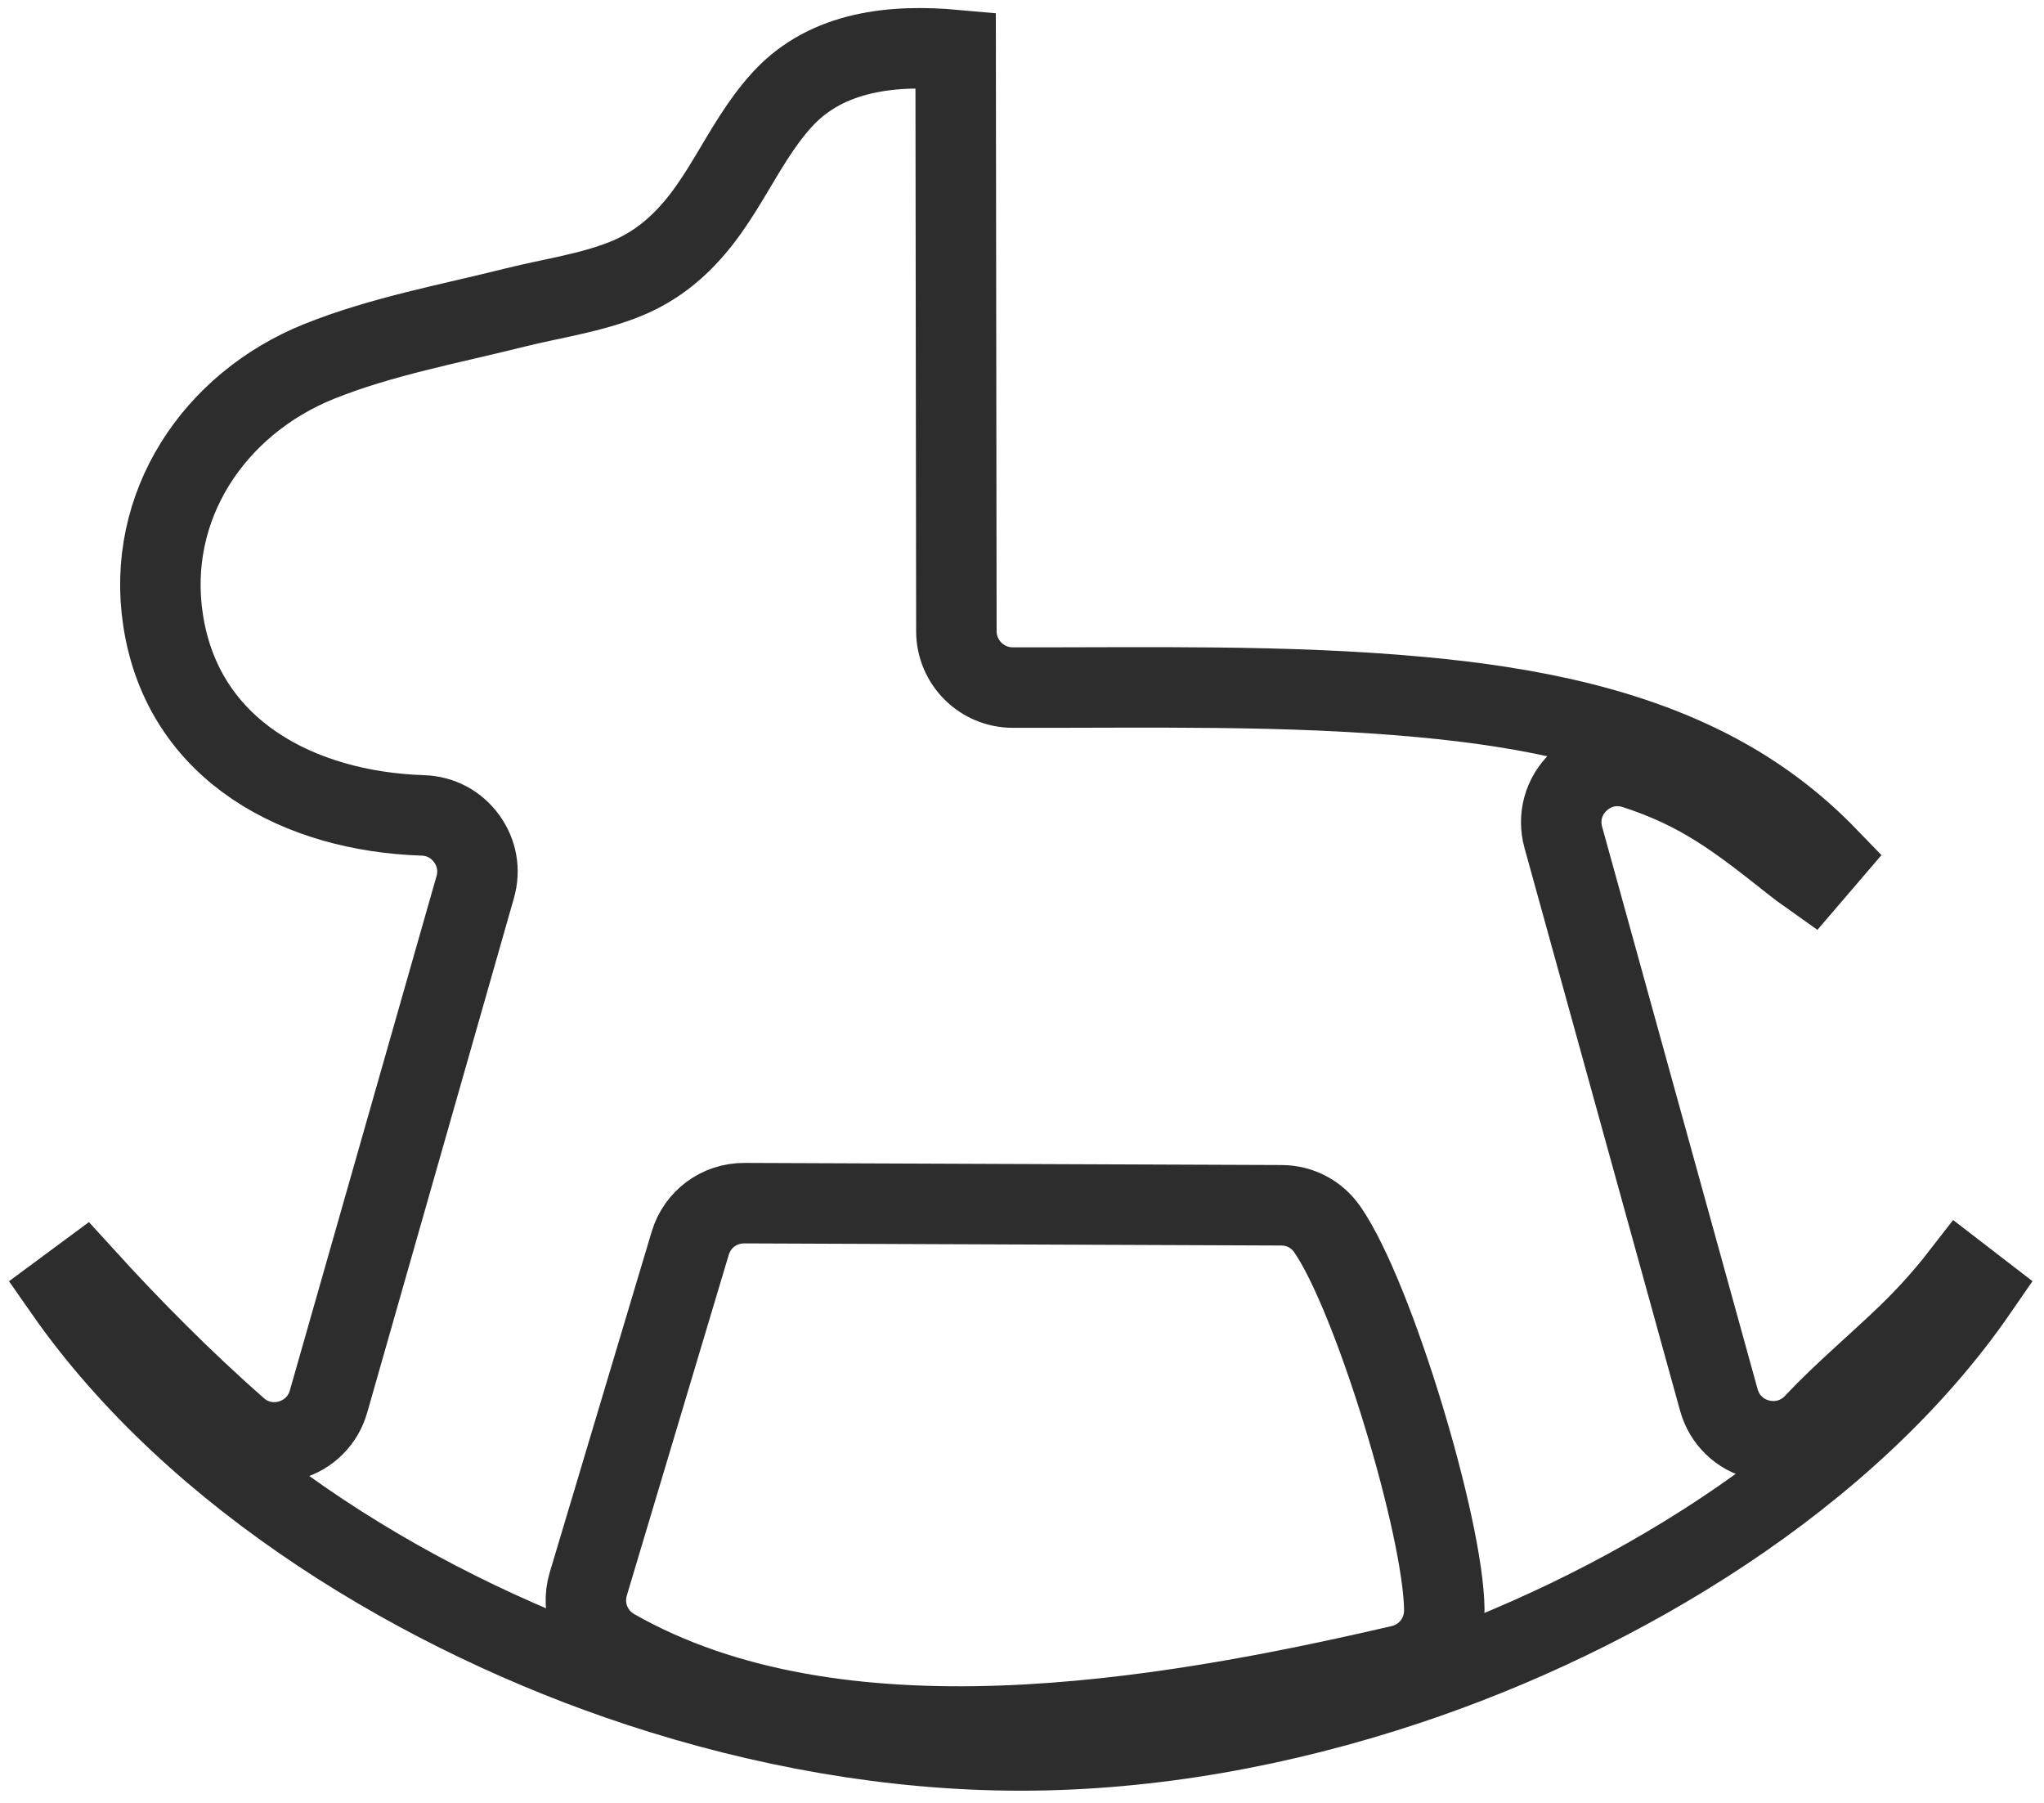
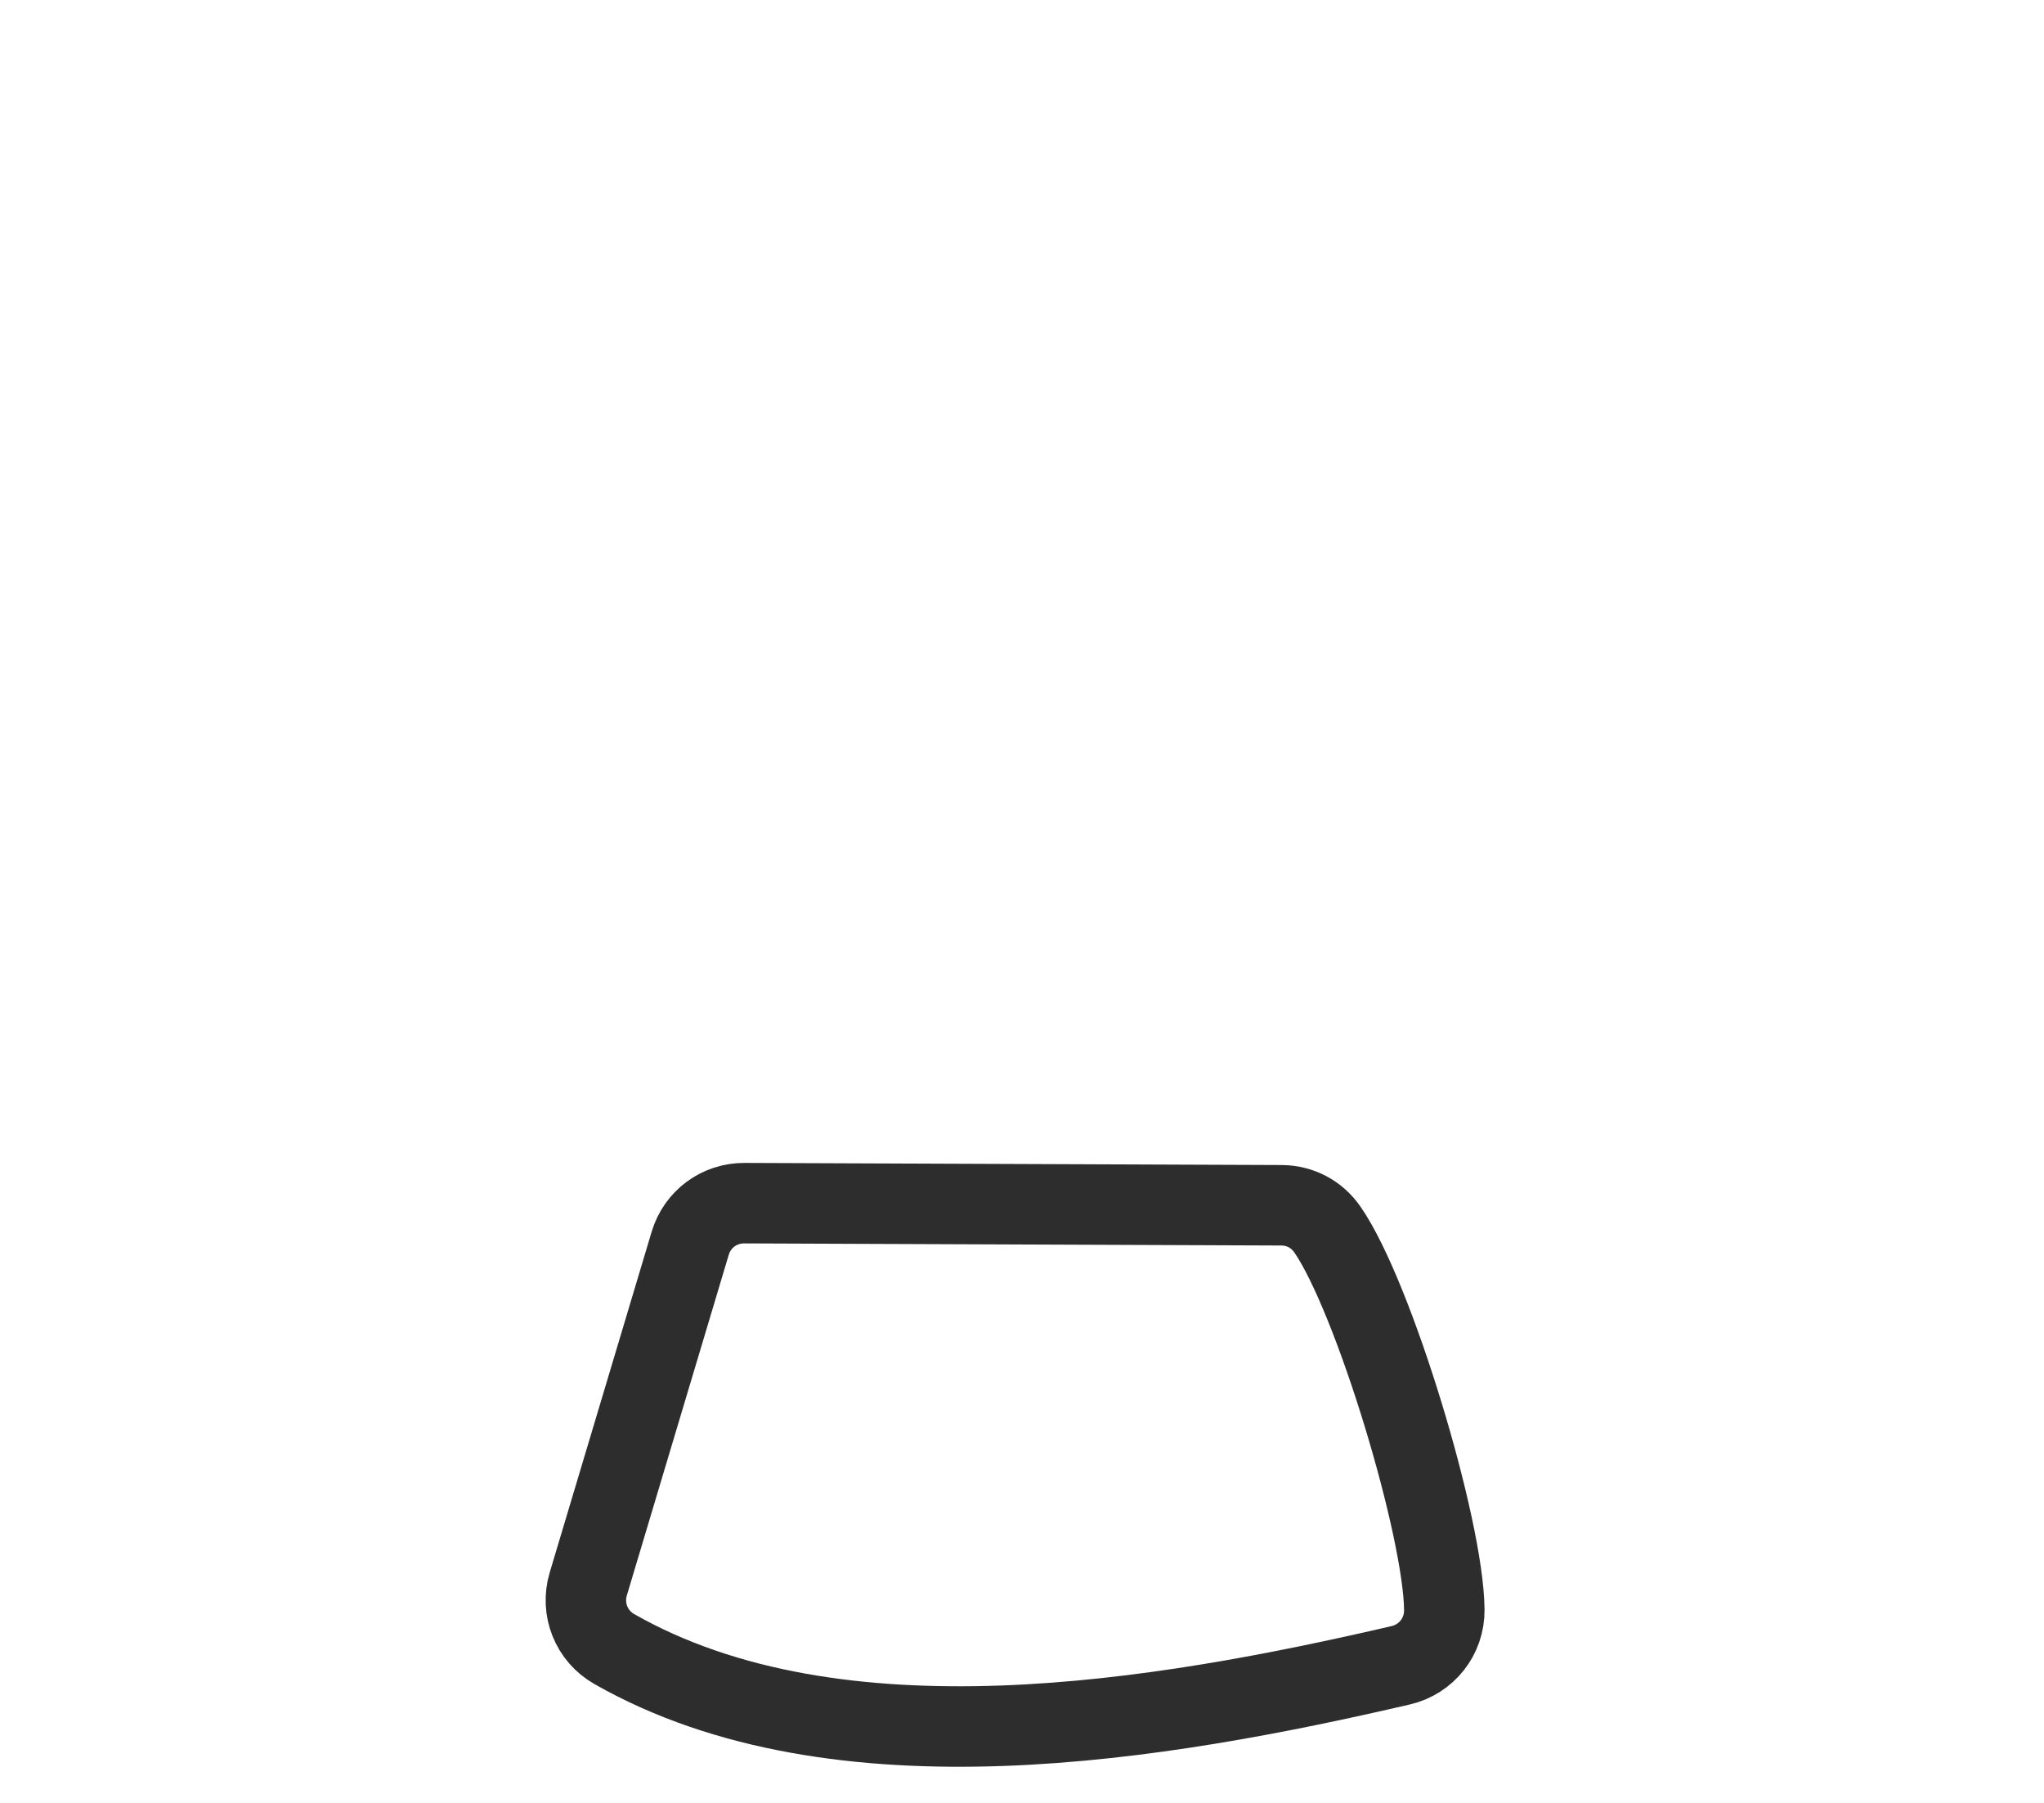
<svg xmlns="http://www.w3.org/2000/svg" width="127" height="112" viewBox="0 0 127 112" fill="none">
  <path fill-rule="evenodd" clip-rule="evenodd" d="M36.551 98.408L42.883 77.245C43.33 75.745 44.685 74.743 46.251 74.748L79.61 74.879C80.773 74.883 81.812 75.428 82.475 76.386C85.36 80.546 89.698 94.926 89.739 100.016C89.755 101.666 88.635 103.086 87.028 103.459C72.197 106.9 52.073 110.368 38.173 102.453C36.747 101.643 36.082 99.98 36.551 98.408Z" stroke="#2D2D2D" stroke-width="5" stroke-miterlimit="22.926" />
-   <path fill-rule="evenodd" clip-rule="evenodd" d="M5.196 79.278L4 80.163C12.191 91.905 26.407 100.405 39.741 104.784C47.342 107.281 55.414 108.75 63.427 108.75C71.538 108.75 79.725 107.234 87.412 104.677C100.598 100.295 114.83 91.812 122.882 80.129L121.802 79.297C120.795 80.595 119.712 81.785 118.528 82.931C116.613 84.781 114.55 86.493 112.725 88.435C111.848 89.369 110.576 89.743 109.332 89.436C108.088 89.127 107.138 88.208 106.797 86.973L97.135 52.027C96.786 50.771 97.146 49.465 98.088 48.566C99.028 47.662 100.342 47.358 101.583 47.759C105.67 49.076 108.035 50.923 111.322 53.528C111.71 53.831 112.1 54.134 112.502 54.417L113.522 53.227C111.794 51.442 109.85 49.913 107.696 48.645C101.883 45.227 94.952 43.921 88.314 43.307C79.879 42.527 71.375 42.736 62.916 42.716C60.99 42.71 59.426 41.146 59.423 39.218L59.377 3.108C55.522 2.756 51.418 3.14 48.643 6.14C45.88 9.131 44.817 13.151 41.415 15.846C40.664 16.441 39.838 16.927 38.952 17.293C36.777 18.194 34.303 18.531 32.019 19.102C27.969 20.119 23.694 20.897 19.816 22.459C13.286 25.093 9.041 31.44 10.136 38.548C11.389 46.703 18.663 50.411 26.273 50.658C27.369 50.693 28.341 51.205 28.989 52.094C29.636 52.98 29.828 54.06 29.526 55.117L20.414 87.066C20.078 88.24 19.203 89.119 18.034 89.464C16.863 89.809 15.648 89.537 14.733 88.731C11.364 85.762 8.214 82.595 5.196 79.278Z" stroke="#2D2D2D" stroke-width="5" stroke-miterlimit="22.926" />
</svg>